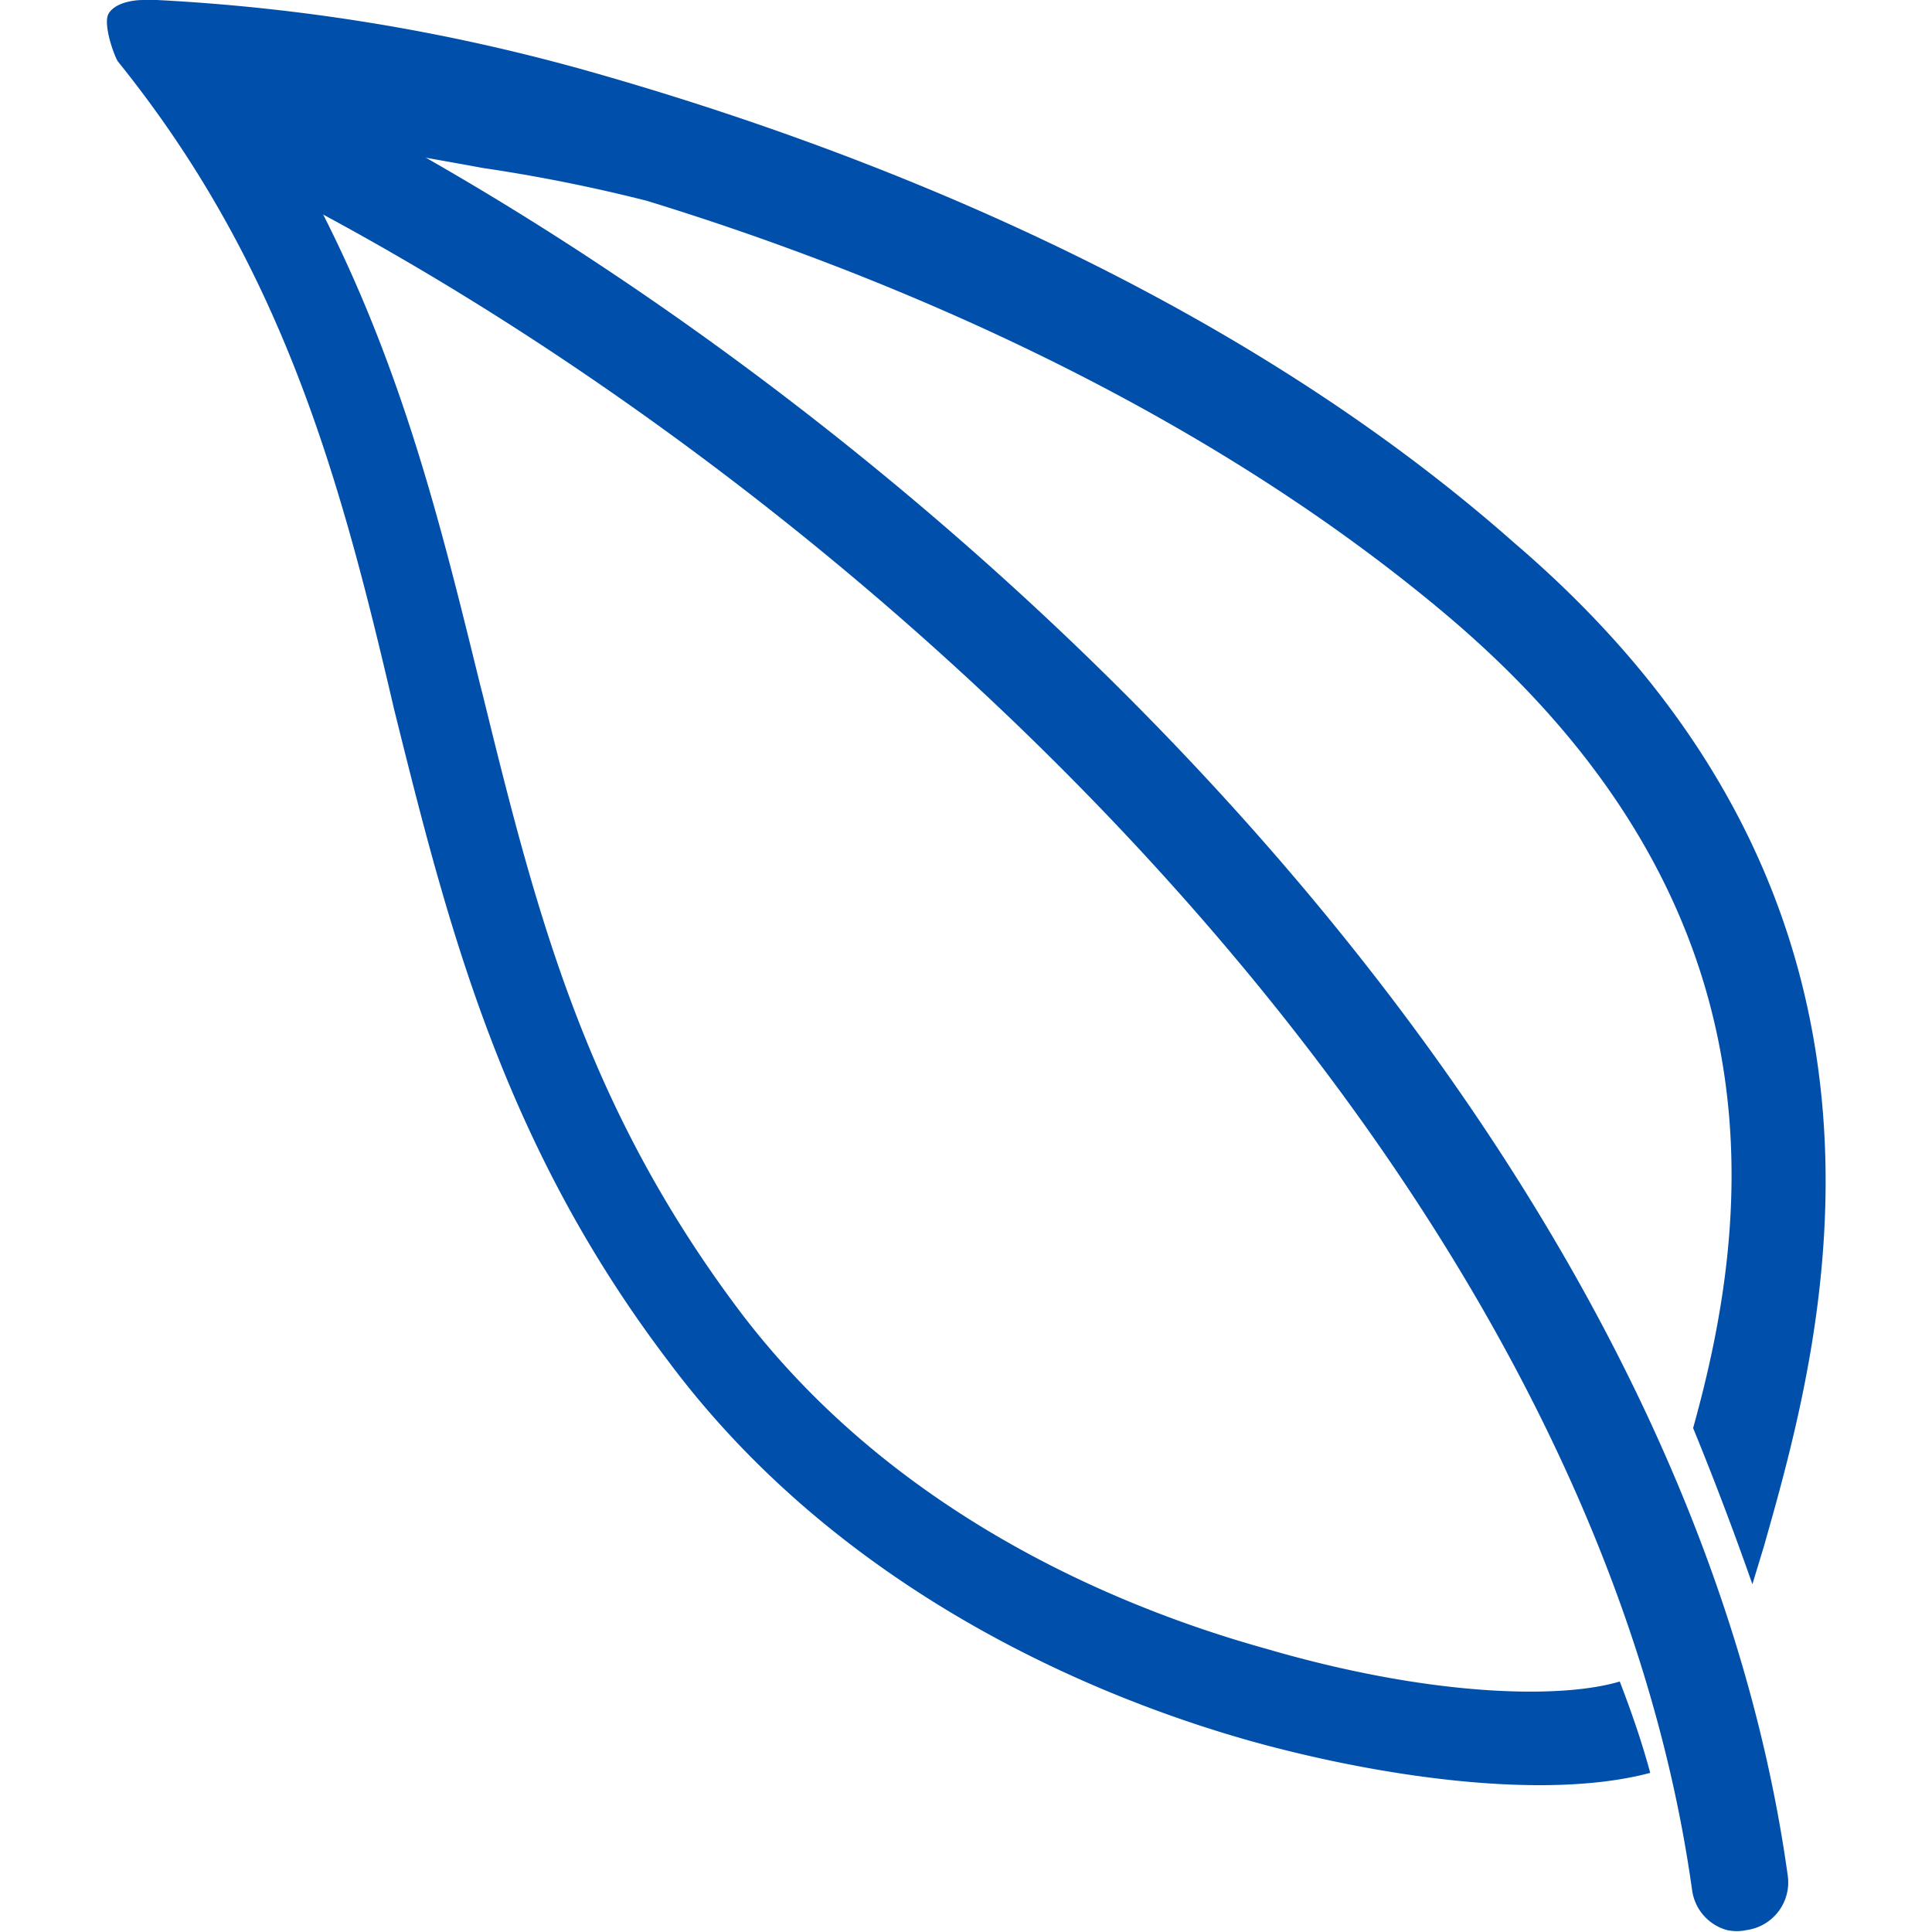
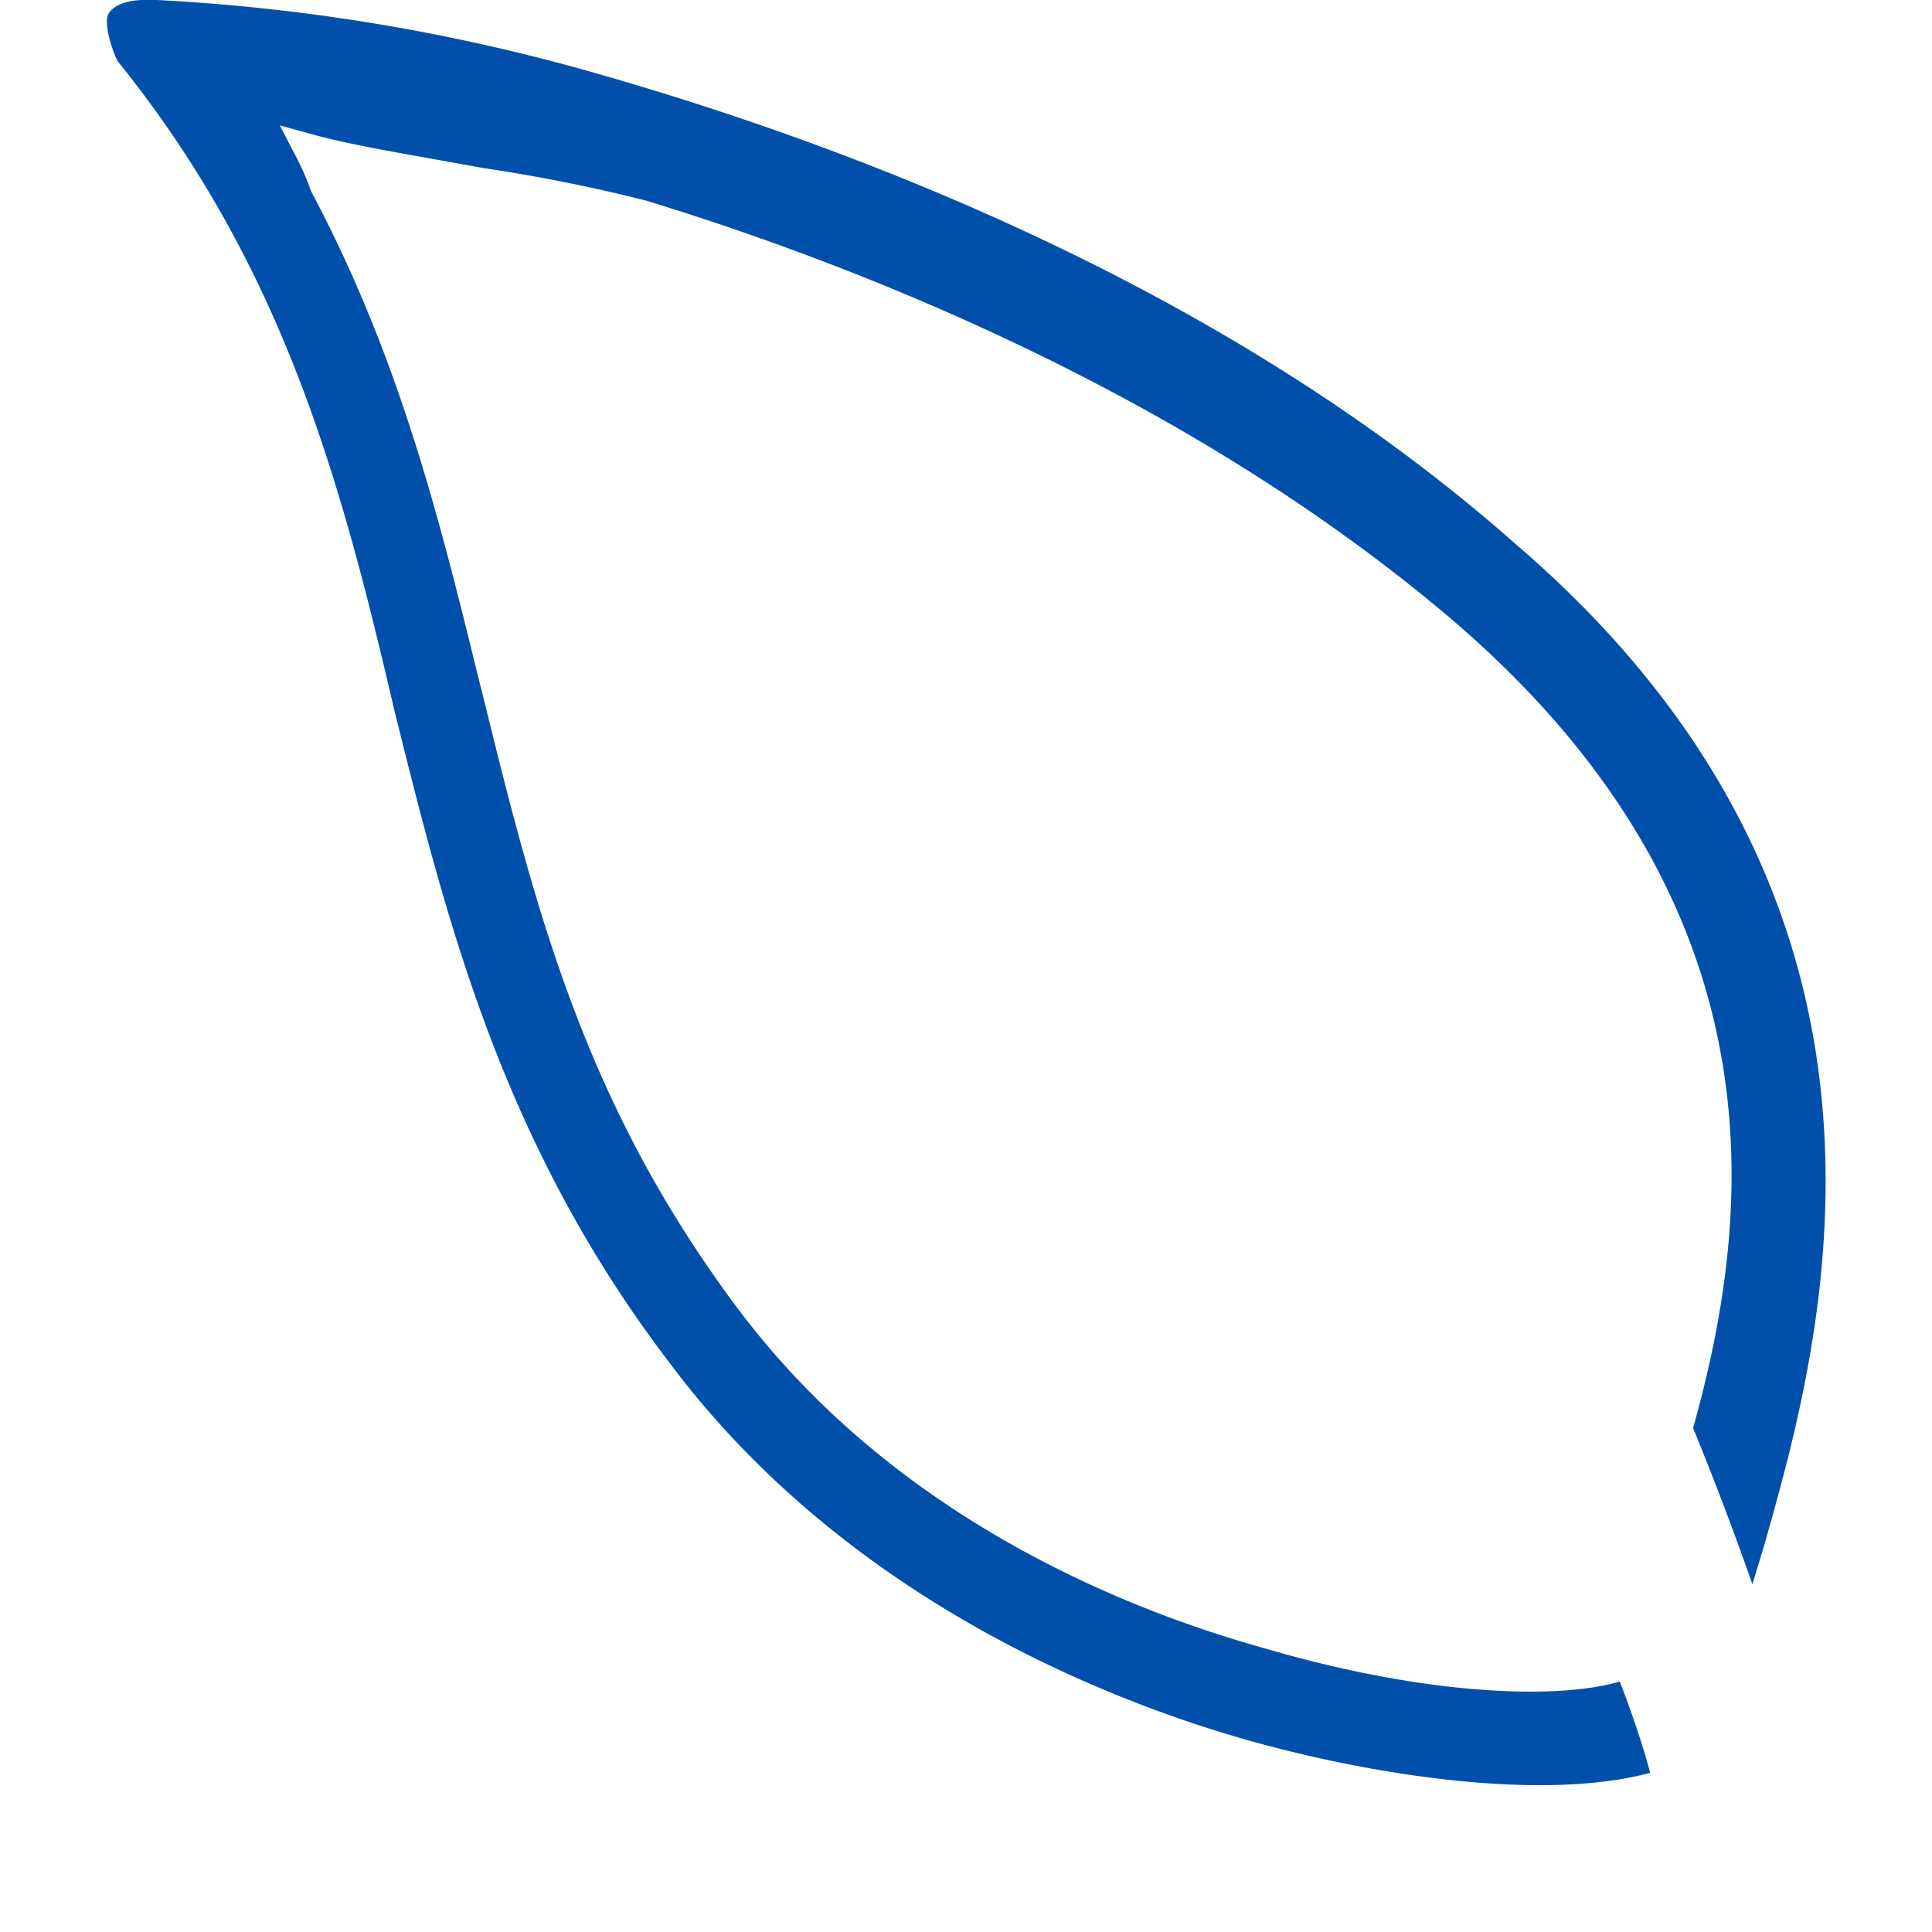
<svg xmlns="http://www.w3.org/2000/svg" t="1700582929529" class="icon" viewBox="0 0 1024 1024" version="1.1" p-id="42777" width="32" height="32">
-   <path d="M153.166 104.136C474.598 271.273 844.279 624.814 896.868 1001.958a25.513 25.513 0 0 0 18.397 21.001 24.125 24.125 0 0 0 10.587 0 25.513 25.513 0 0 0 21.695-28.811c-55.018-395.715-438.064-763.661-770.603-937.22a26.207 26.207 0 0 0-11.802-2.777A25.513 25.513 0 0 0 153.166 104.136z" fill="#0050ab" p-id="42778" />
  <path d="M934.877 819.721c31.067-109.342 95.631-337.052-132.252-531.959C650.24 153.079 453.771 78.275 316.659 39.051A1041.356 1041.356 0 0 0 83.222 0h-7.116C68.99 0 60.485 2.083 57.535 7.289s2.43 21.001 4.86 25.166c86.78 107.607 117.673 219.379 146.484 343.474 28.117 112.987 57.101 229.619 145.616 345.904 93.548 125.31 232.222 179.287 306.679 200.461 66.473 18.744 156.203 32.629 213.478 17.356-4.686-17.356-10.414-33.497-16.141-48.423-31.241 9.372-100.144 8.157-187.444-17.356-84.176-23.431-201.329-74.631-280.819-181.369S284.724 485.966 256.087 369.161l-1.562-6.075C233.524 277.695 212.523 190.915 164.795 101.185a135.897 135.897 0 0 0-7.463-17.356l-9.025-17.356 18.918 5.207c21.868 5.901 55.886 11.281 88.689 17.356a867.797 867.797 0 0 1 86.78 17.356c118.888 36.447 288.629 105.003 425.22 220.594 179.981 152.906 160.716 317.961 129.475 429.906a1721.708 1721.708 0 0 1 31.414 82.788z" p-id="42779" fill="#0050ab" />
</svg>